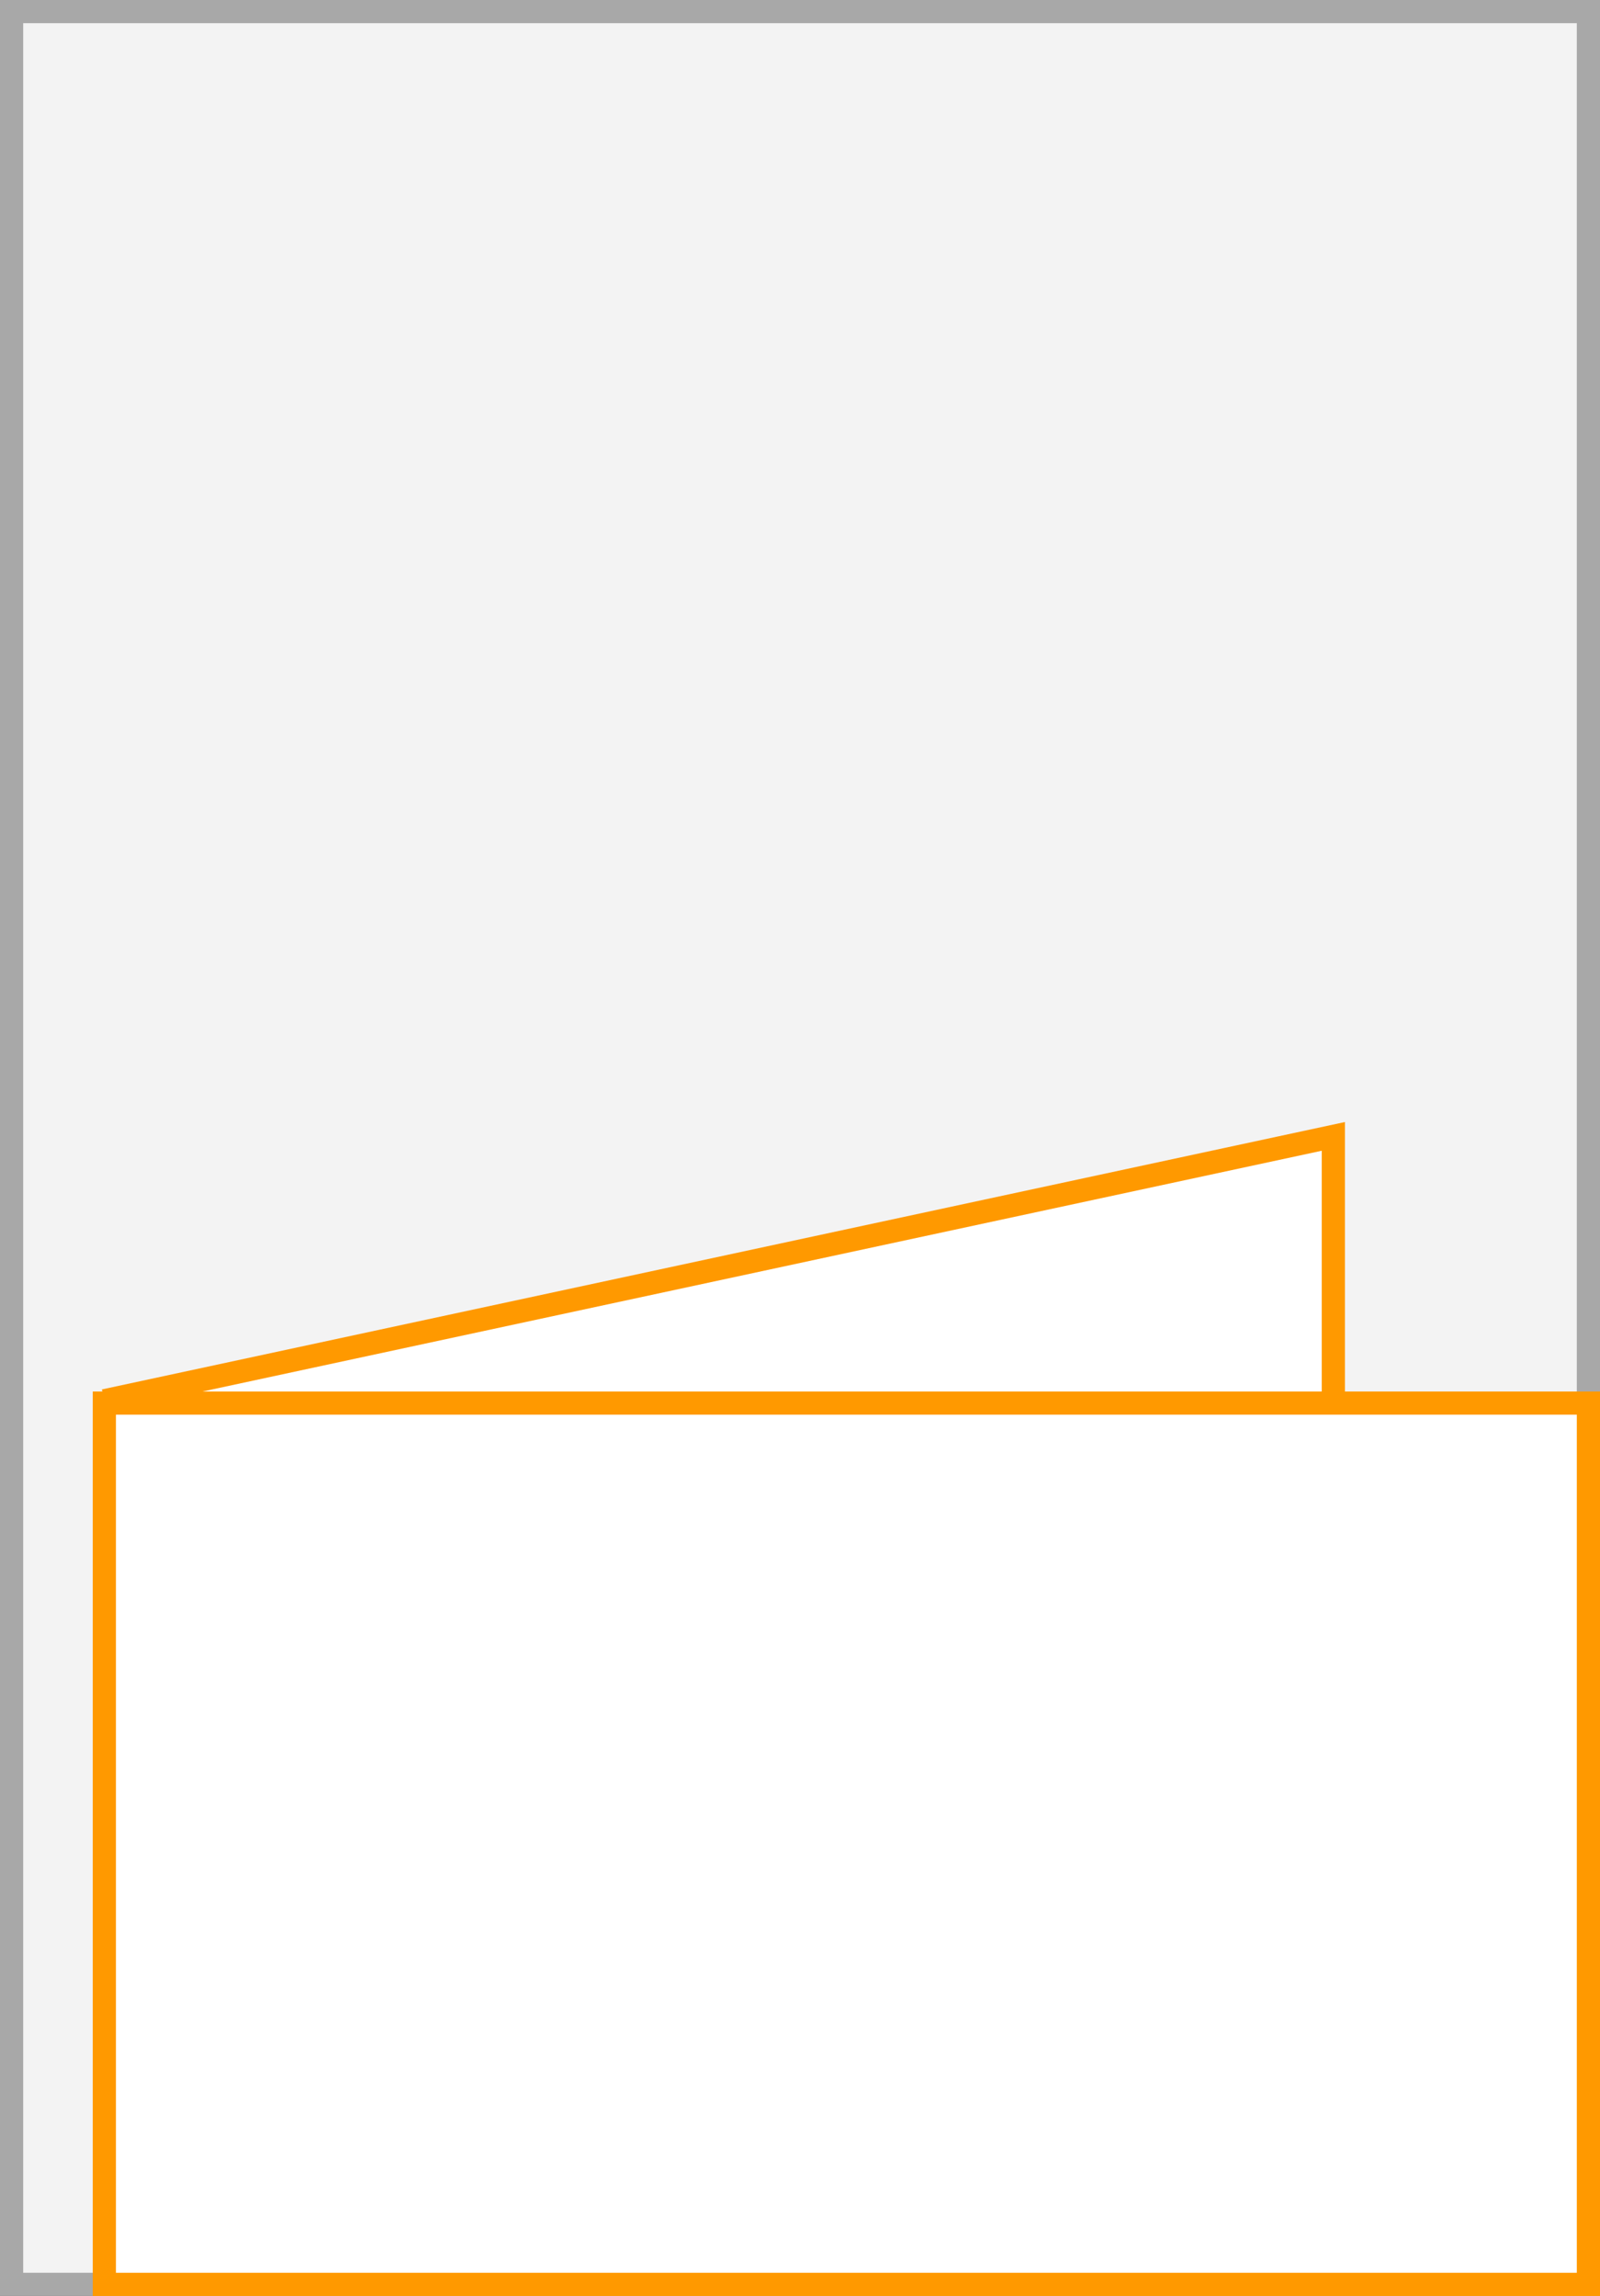
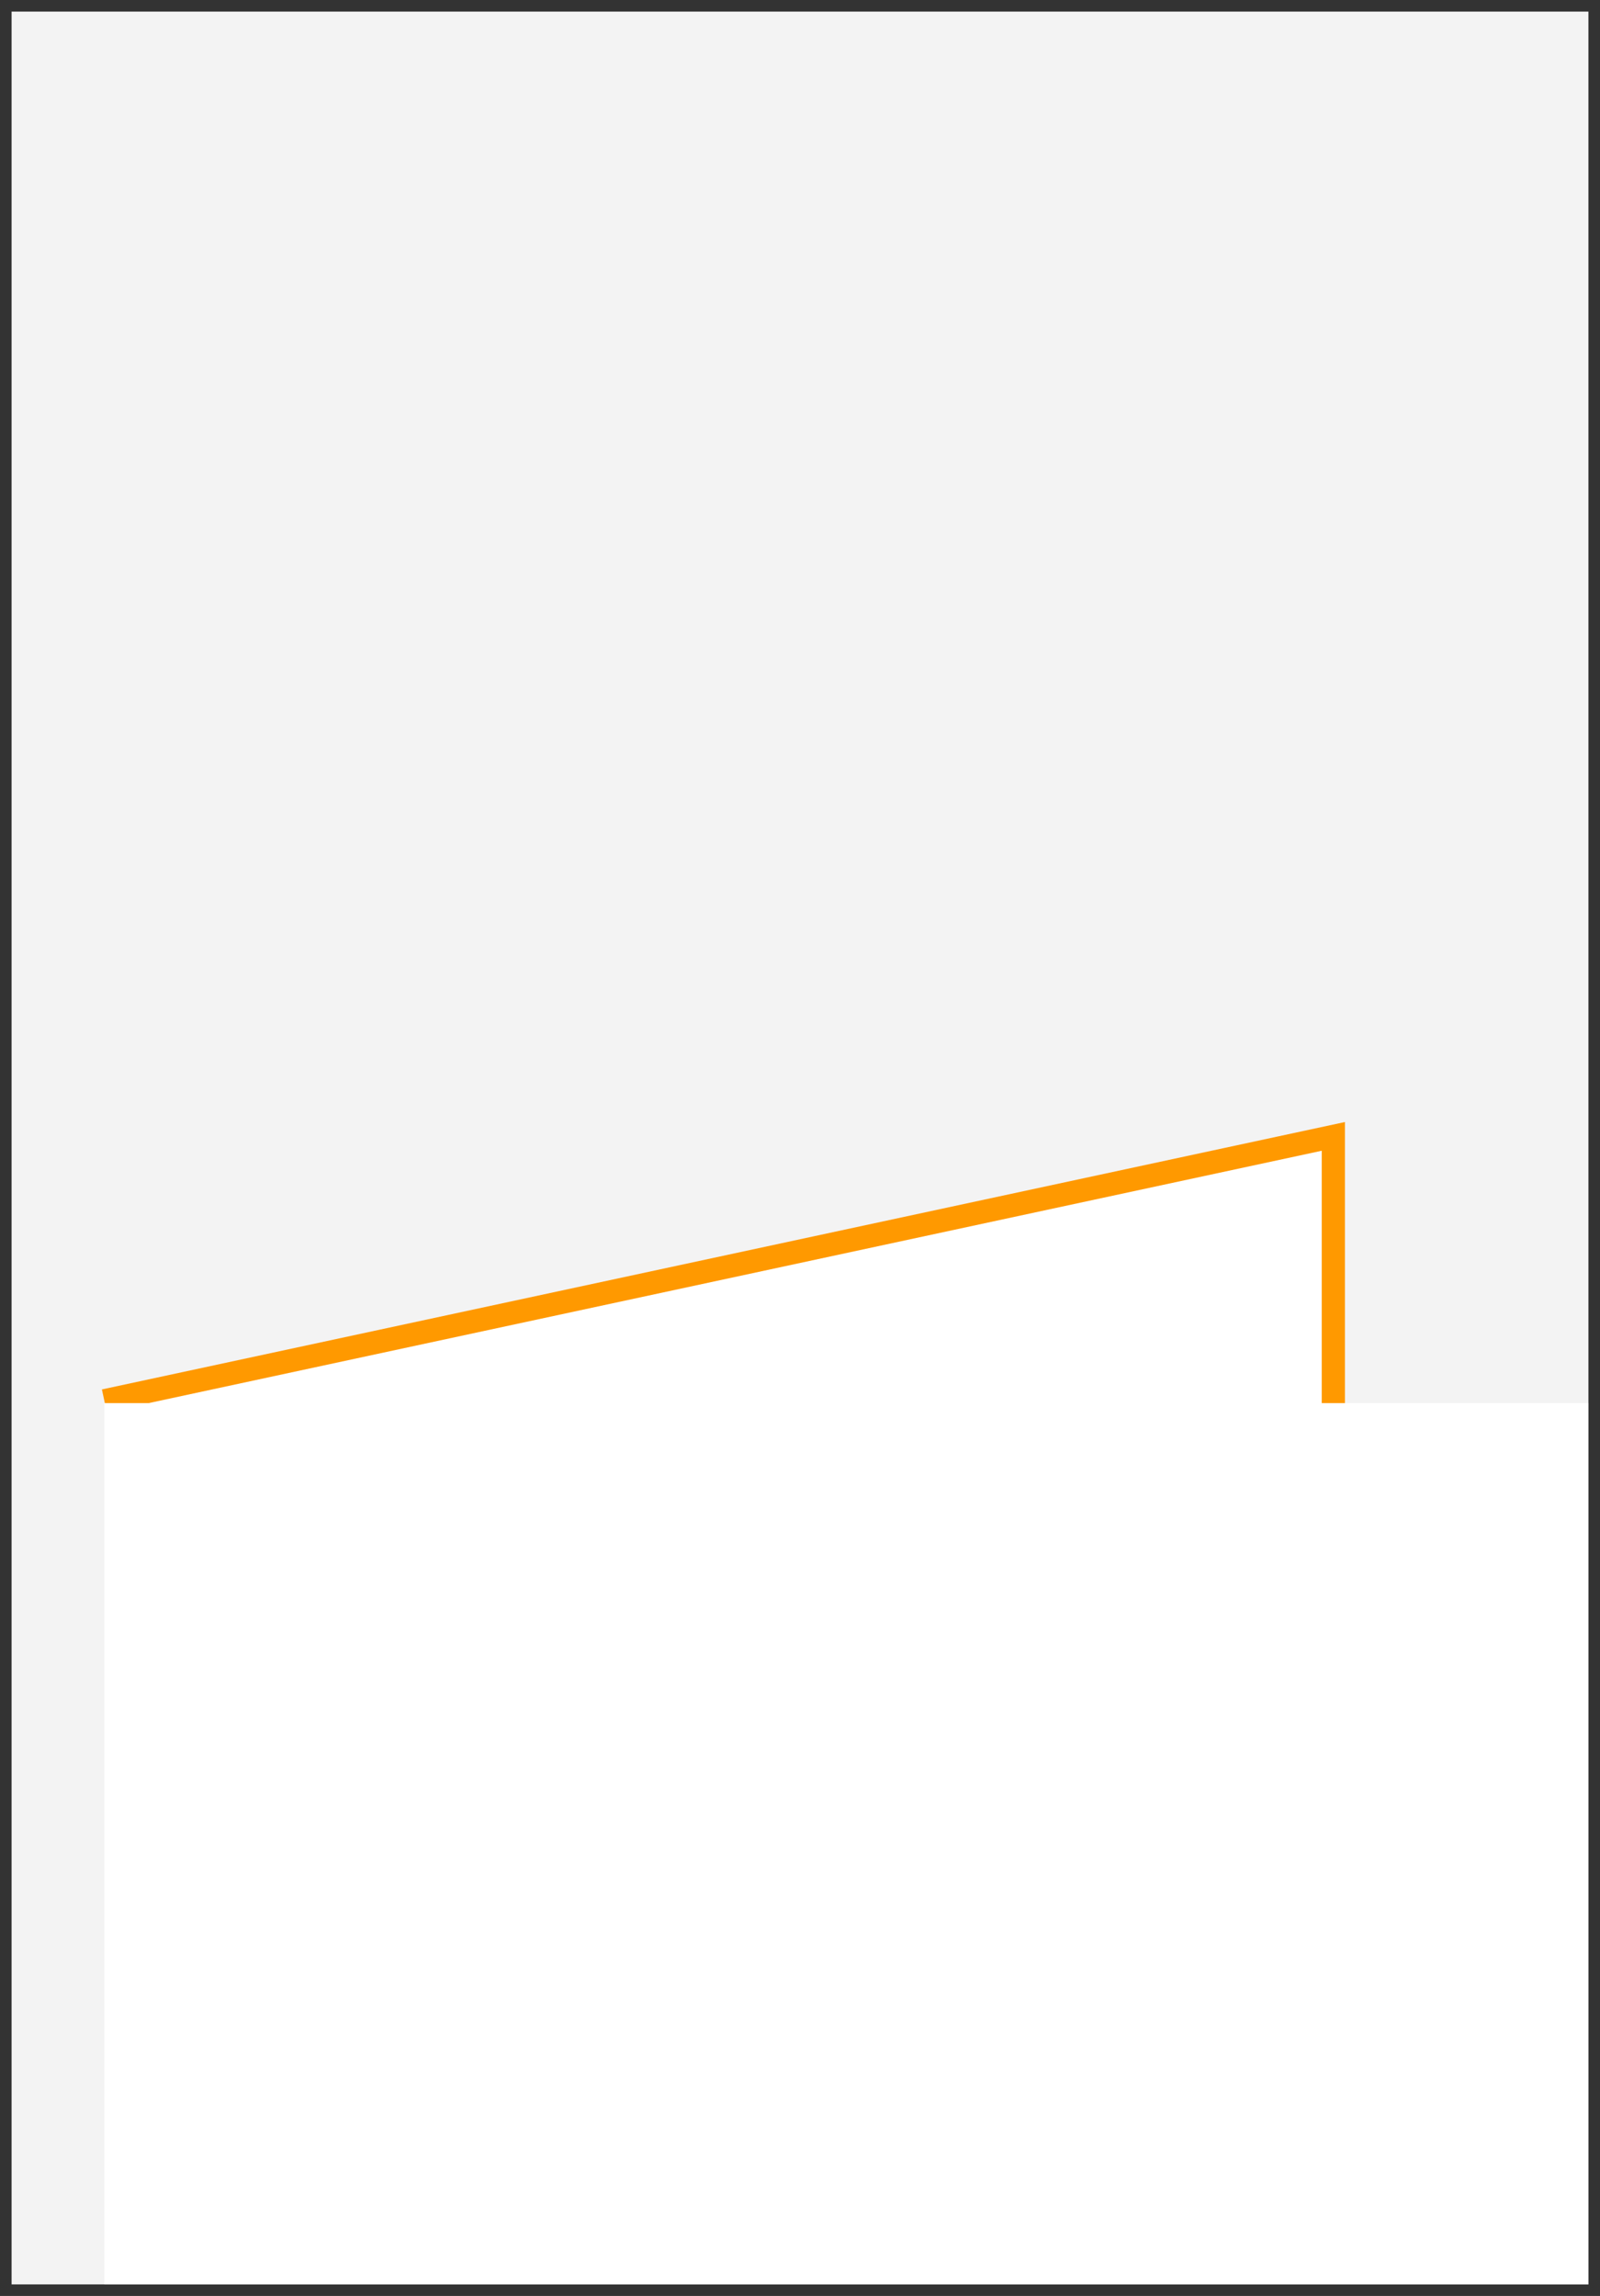
<svg xmlns="http://www.w3.org/2000/svg" width="69" height="99">
  <rect width="100%" height="100%" fill="#333333" stroke="none" />
  <path fill="#f3f3f3" d="M.5.5h68v98H.5z" />
-   <path d="M68 1v97H1V1h67m1-1H0v99h69V0z" fill="#a8a8a8" />
  <path fill="#fff" stroke="#f90" stroke-miterlimit="10" d="M4.5 60.4l53-11.4v16" />
  <g>
    <path fill="#fff" d="M4.5 60.5h64v38h-64z" />
-     <path d="M68 61v37H5V61h63m1-1H4v39h65V60z" fill="#f90" />
  </g>
</svg>